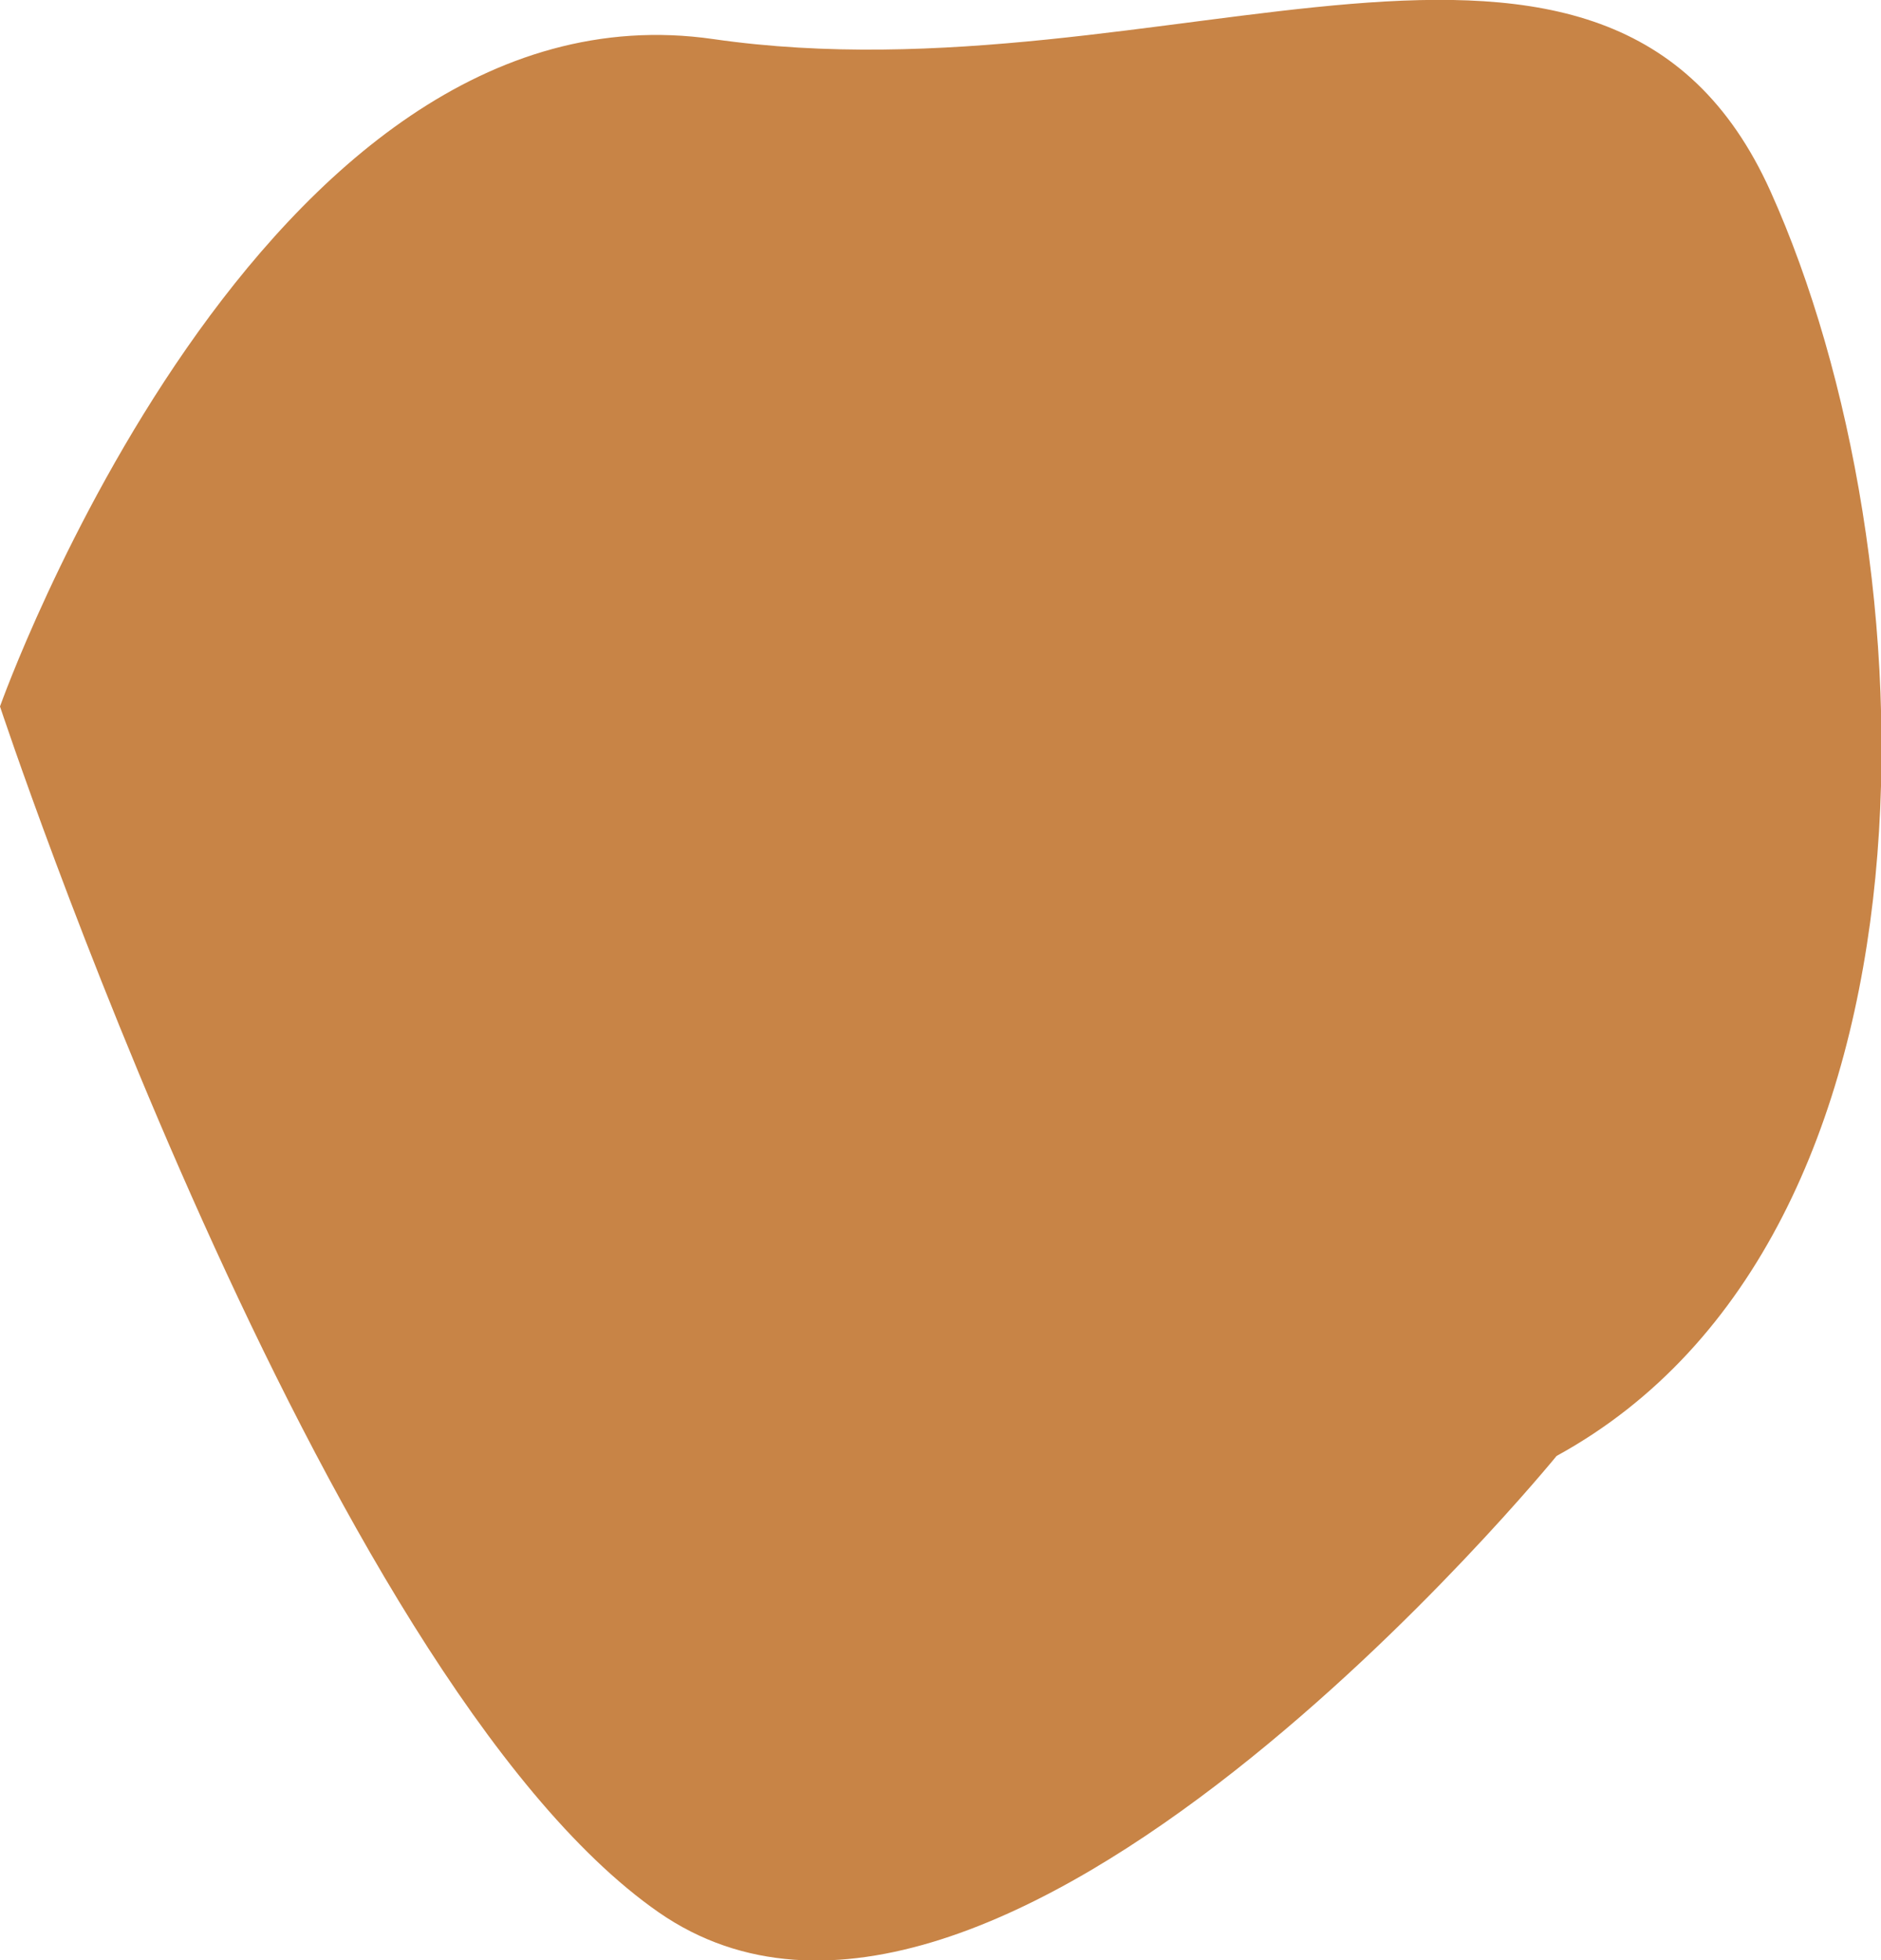
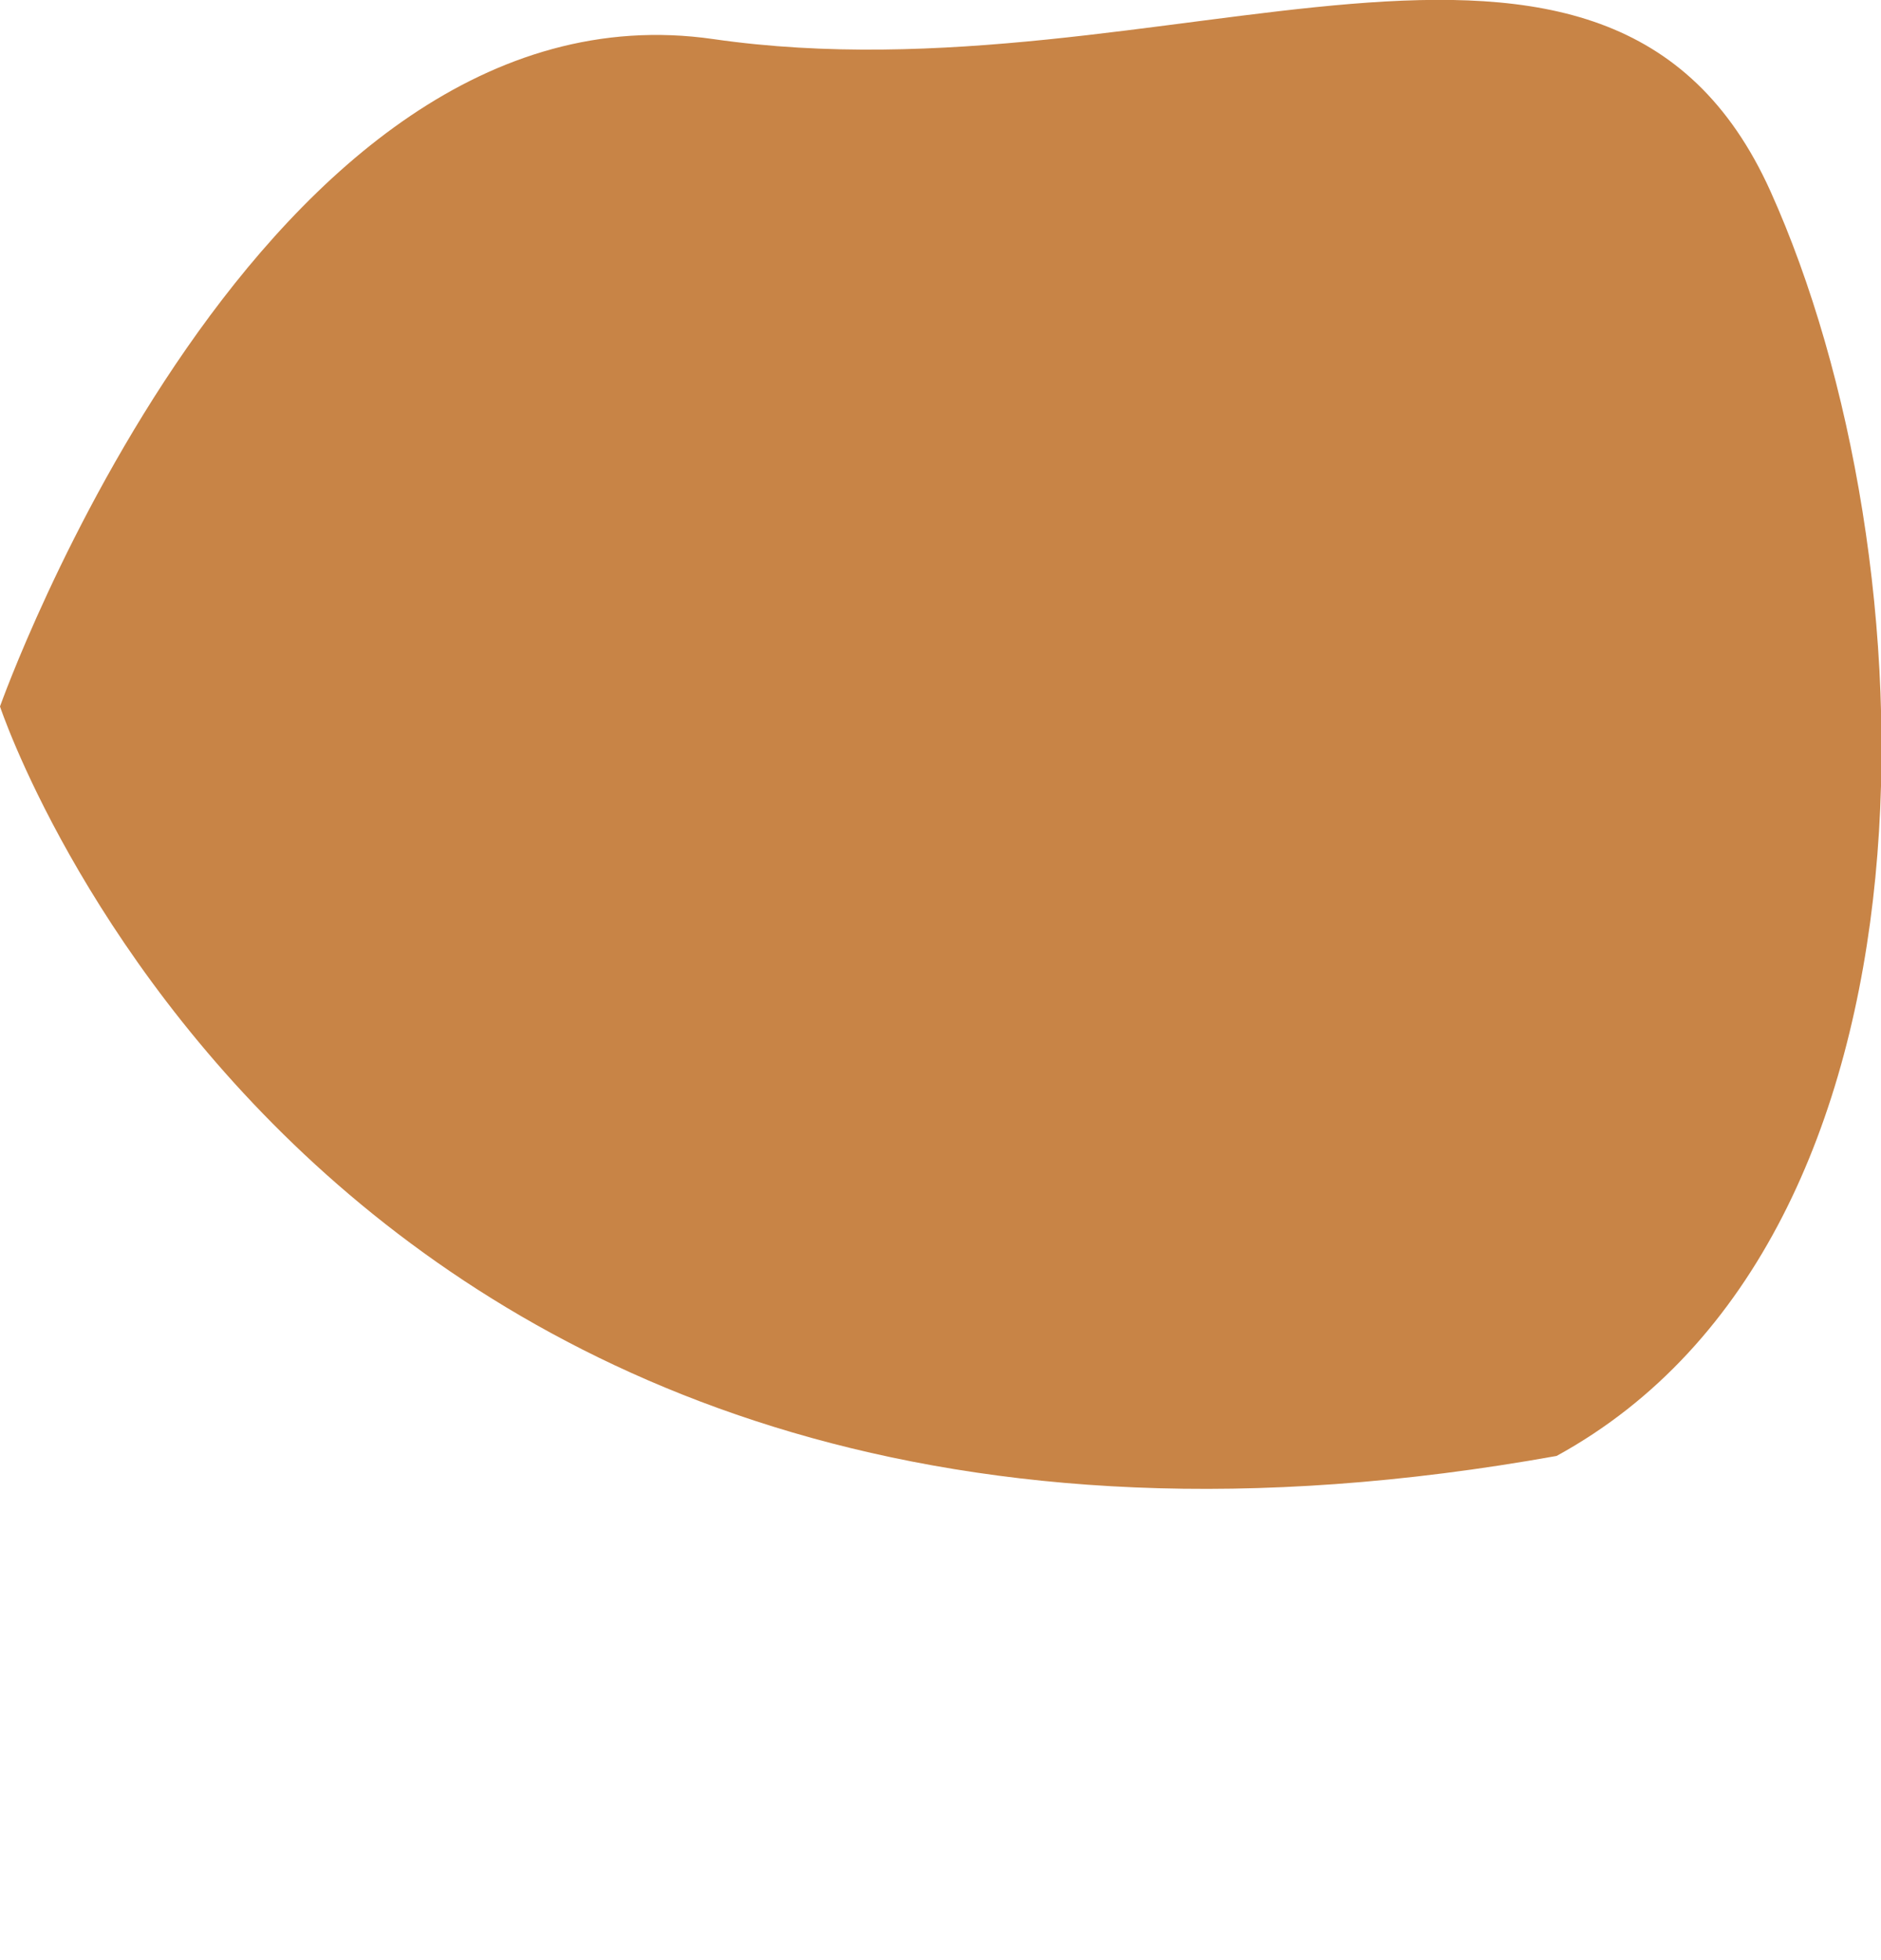
<svg xmlns="http://www.w3.org/2000/svg" id="Layer_2" viewBox="0 0 19.25 20.06">
  <defs>
    <style>.cls-1{fill:#c88446;stroke-width:0px;}</style>
  </defs>
  <g id="Layer_1-2">
-     <path class="cls-1" d="M15.93,14.9s-5.75,7.06-9.19,4.67C3.29,17.17,0,7.23,0,7.23,0,7.23,2.66-.27,7.3.4s9.15-2.15,10.82,1.56c1.67,3.71,1.92,10.69-2.19,12.94Z" />
+     <path class="cls-1" d="M15.93,14.9C3.29,17.17,0,7.23,0,7.23,0,7.23,2.66-.27,7.3.4s9.15-2.15,10.82,1.56c1.67,3.71,1.92,10.69-2.19,12.94Z" />
  </g>
</svg>